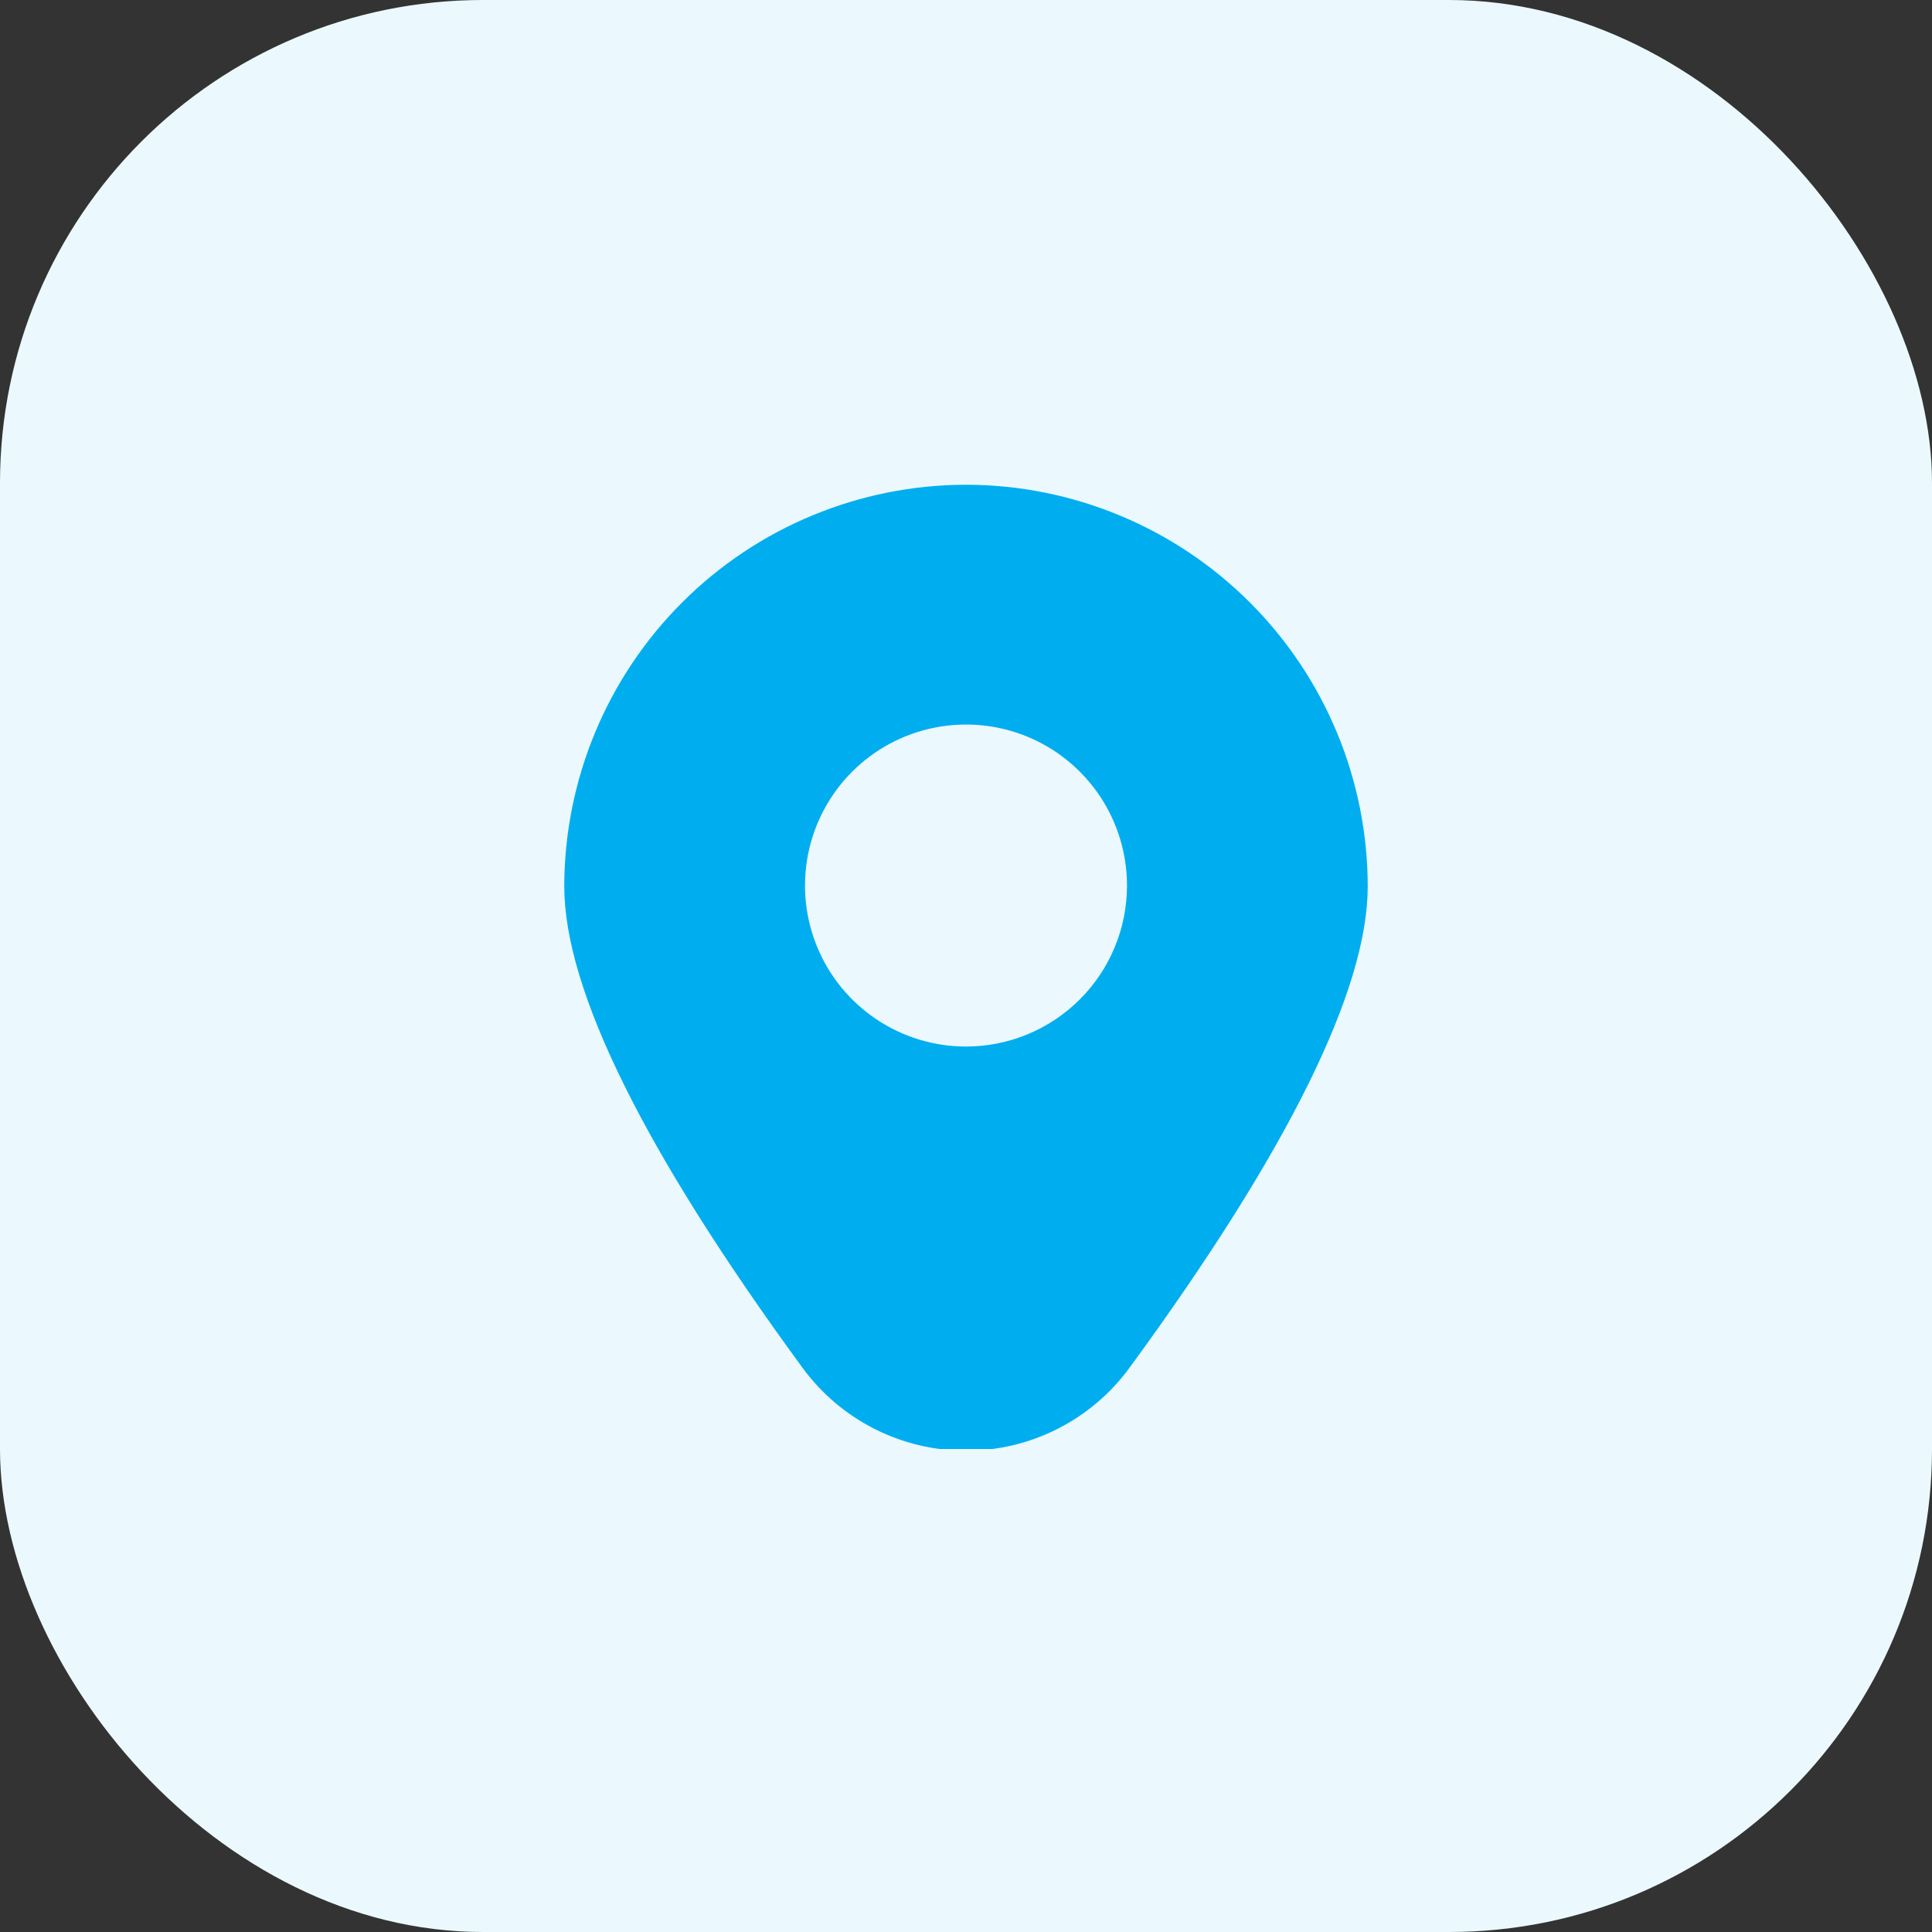
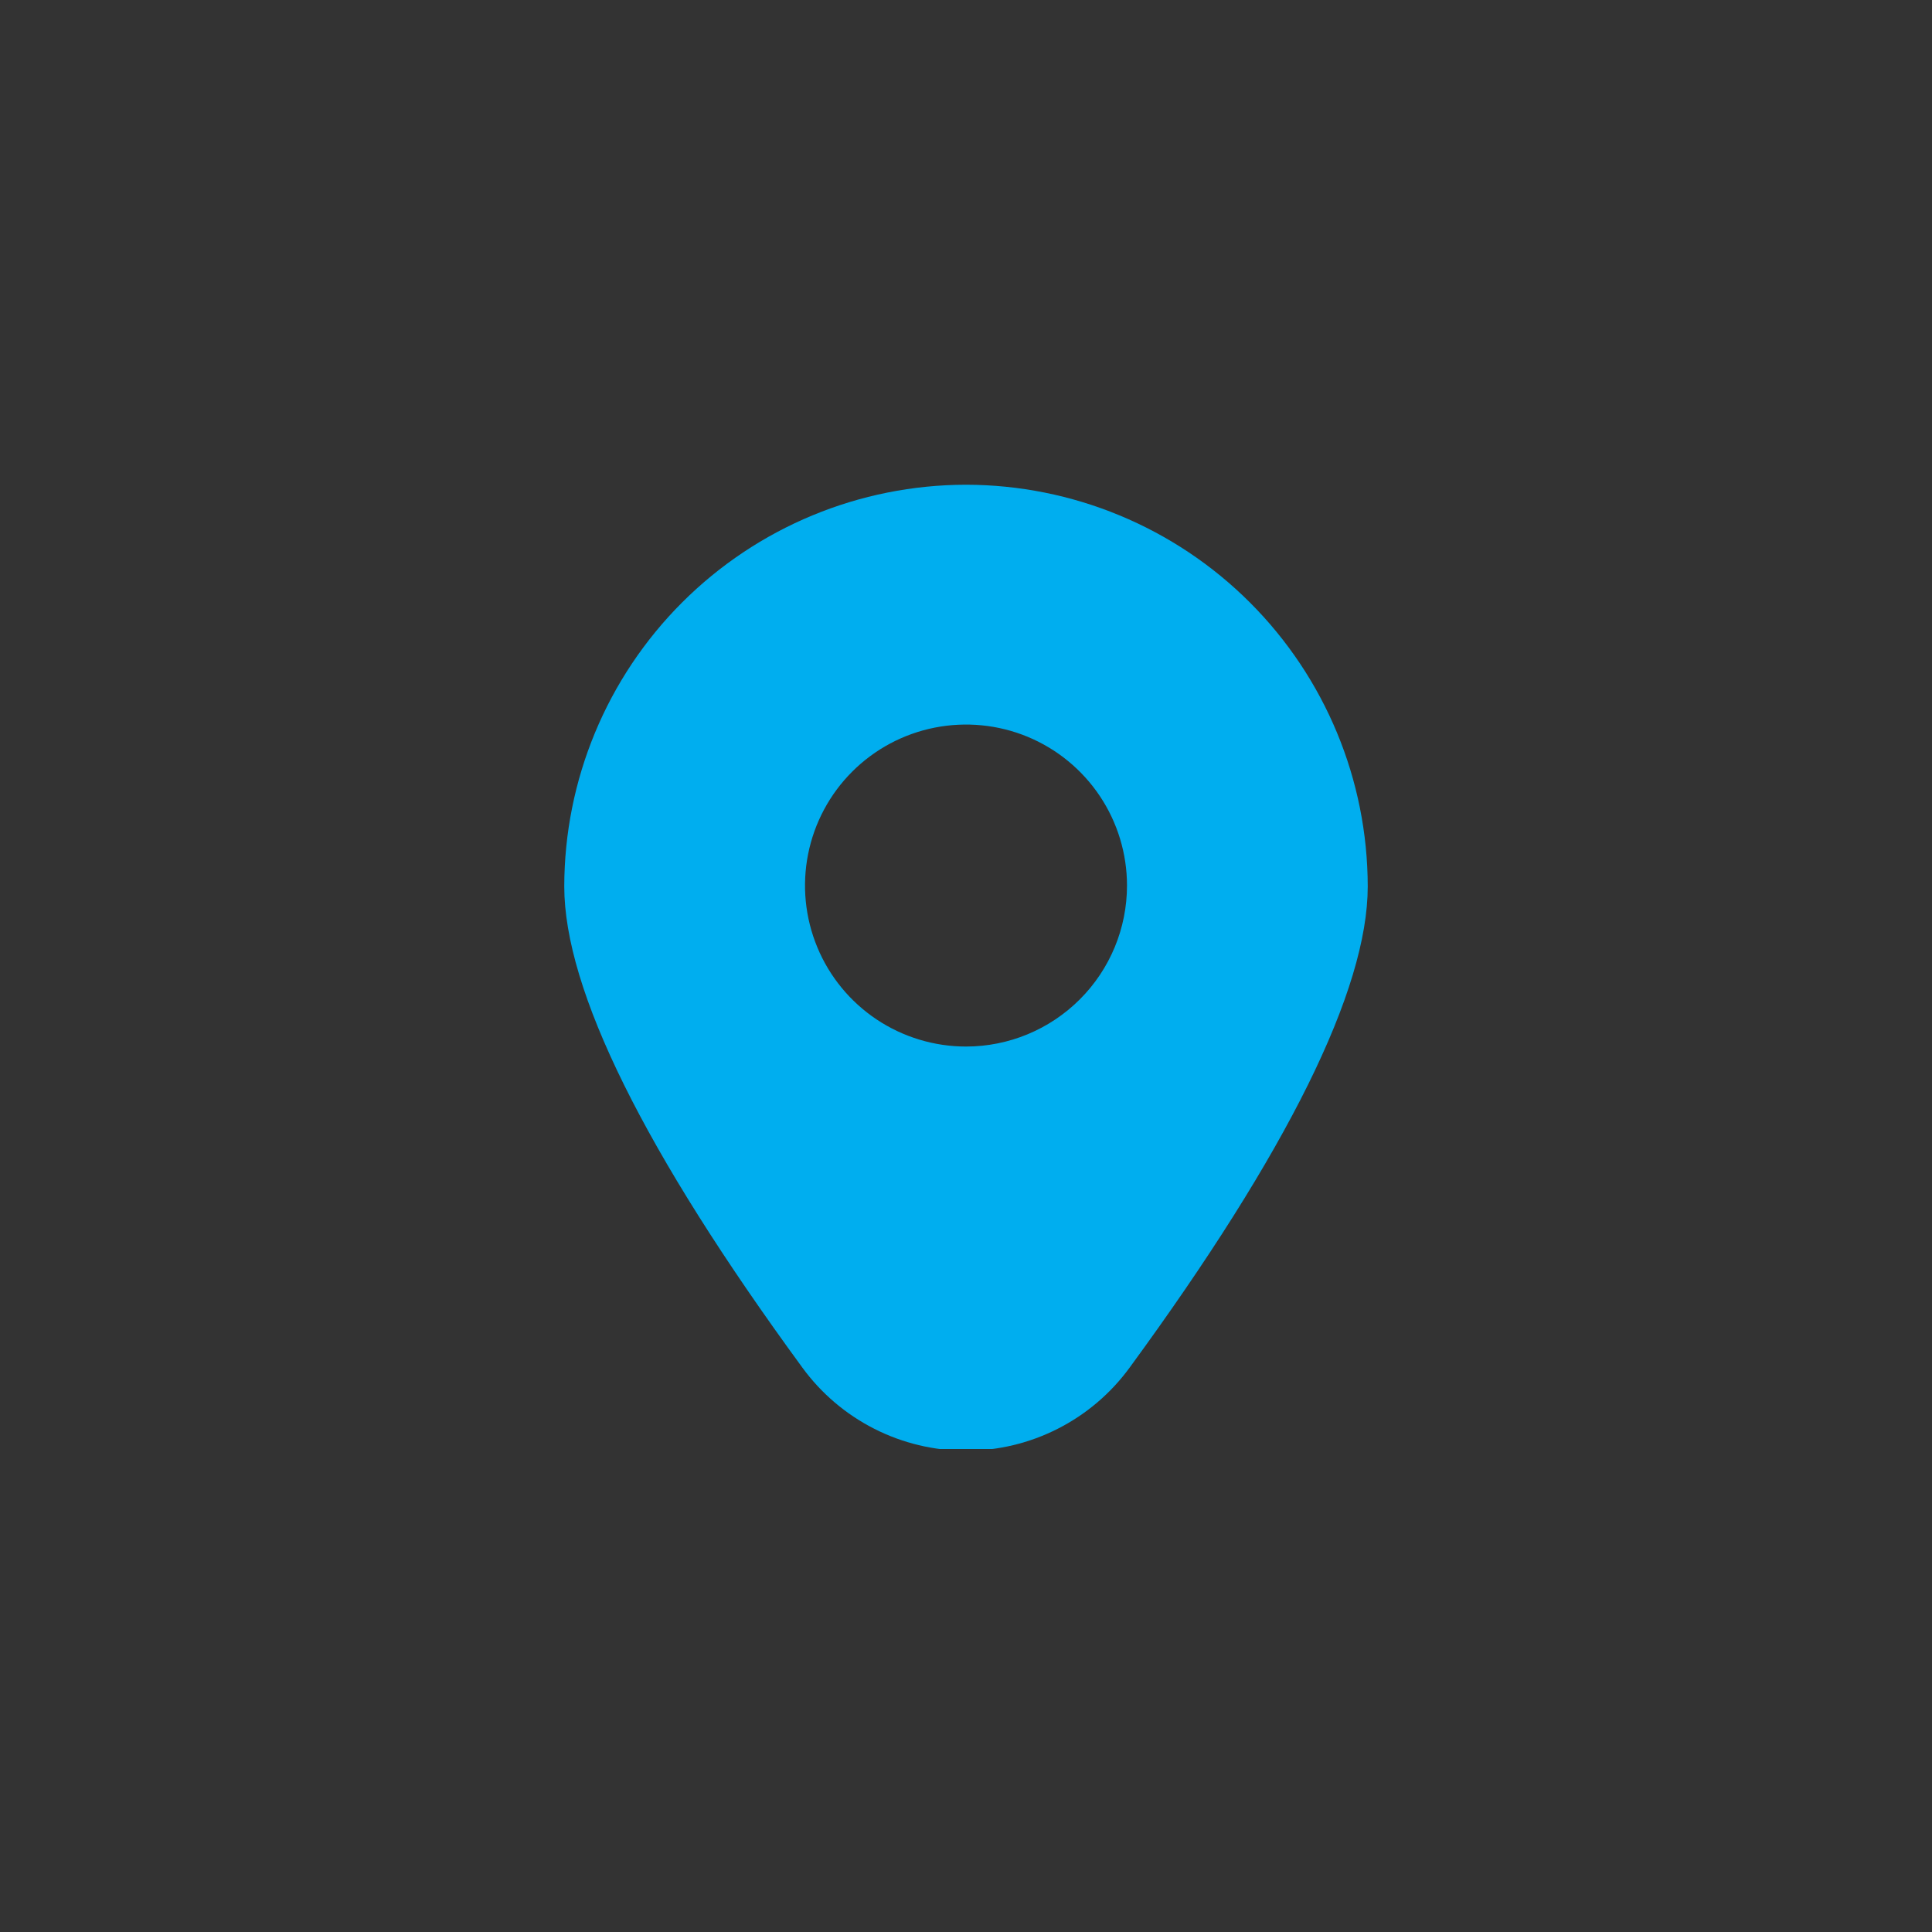
<svg xmlns="http://www.w3.org/2000/svg" width="48" height="48" viewBox="0 0 48 48" fill="none">
  <rect x="0" y="0" width="48" height="48" fill="#333333" stroke="none" />
-   <rect width="48" height="48" rx="12" fill="#EBF9FF" />
  <g clip-path="url(#clip0_8561_25627)">
    <path d="M24 12.043C21.354 12.046 18.817 13.098 16.946 14.969C15.075 16.84 14.022 19.377 14.019 22.023C14.019 24.593 16.009 28.615 19.934 33.977C20.401 34.617 21.013 35.138 21.72 35.497C22.426 35.856 23.207 36.043 24 36.043C24.793 36.043 25.574 35.856 26.28 35.497C26.987 35.138 27.599 34.617 28.066 33.977C31.991 28.615 33.981 24.593 33.981 22.023C33.978 19.377 32.925 16.84 31.054 14.969C29.183 13.098 26.646 12.046 24 12.043ZM24 26.001C23.209 26.001 22.436 25.766 21.778 25.327C21.12 24.887 20.607 24.263 20.305 23.532C20.002 22.801 19.923 21.997 20.077 21.221C20.231 20.445 20.612 19.732 21.172 19.172C21.731 18.613 22.444 18.232 23.22 18.078C23.996 17.924 24.8 18.003 25.531 18.305C26.262 18.608 26.886 19.121 27.326 19.779C27.765 20.436 28 21.21 28 22.001C28 23.062 27.579 24.079 26.828 24.829C26.078 25.579 25.061 26.001 24 26.001Z" fill="#00AEEF" />
  </g>
  <defs>
    <clipPath id="clip0_8561_25627">
      <rect width="24" height="24" fill="white" transform="translate(12 12)" />
    </clipPath>
  </defs>
</svg>